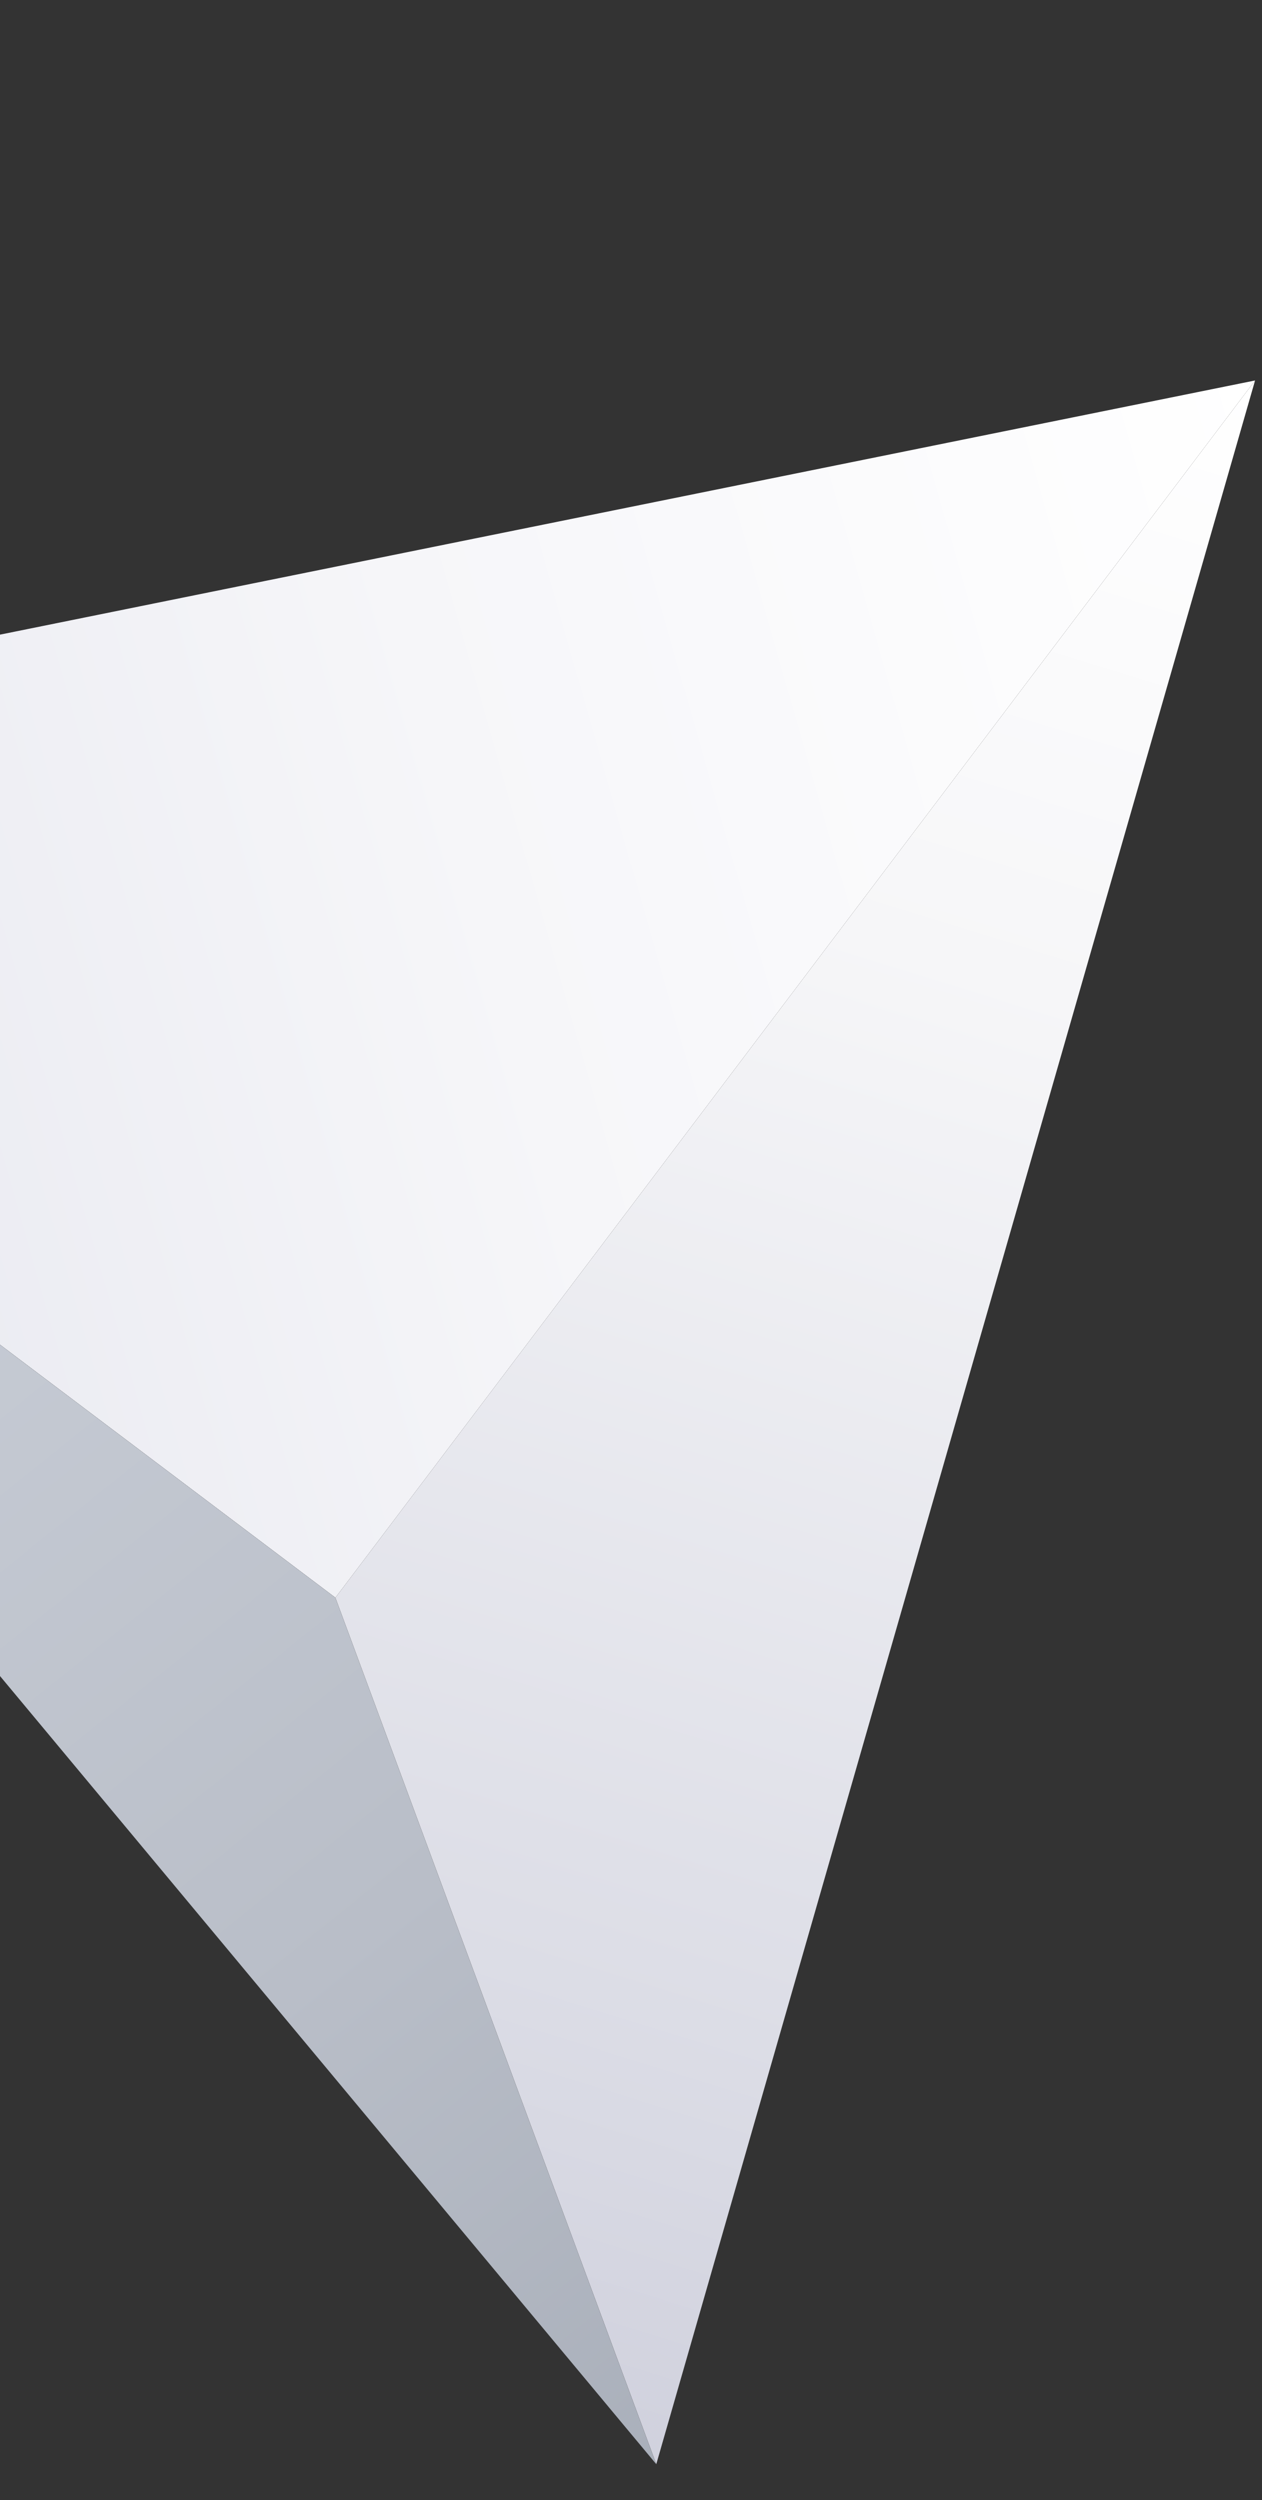
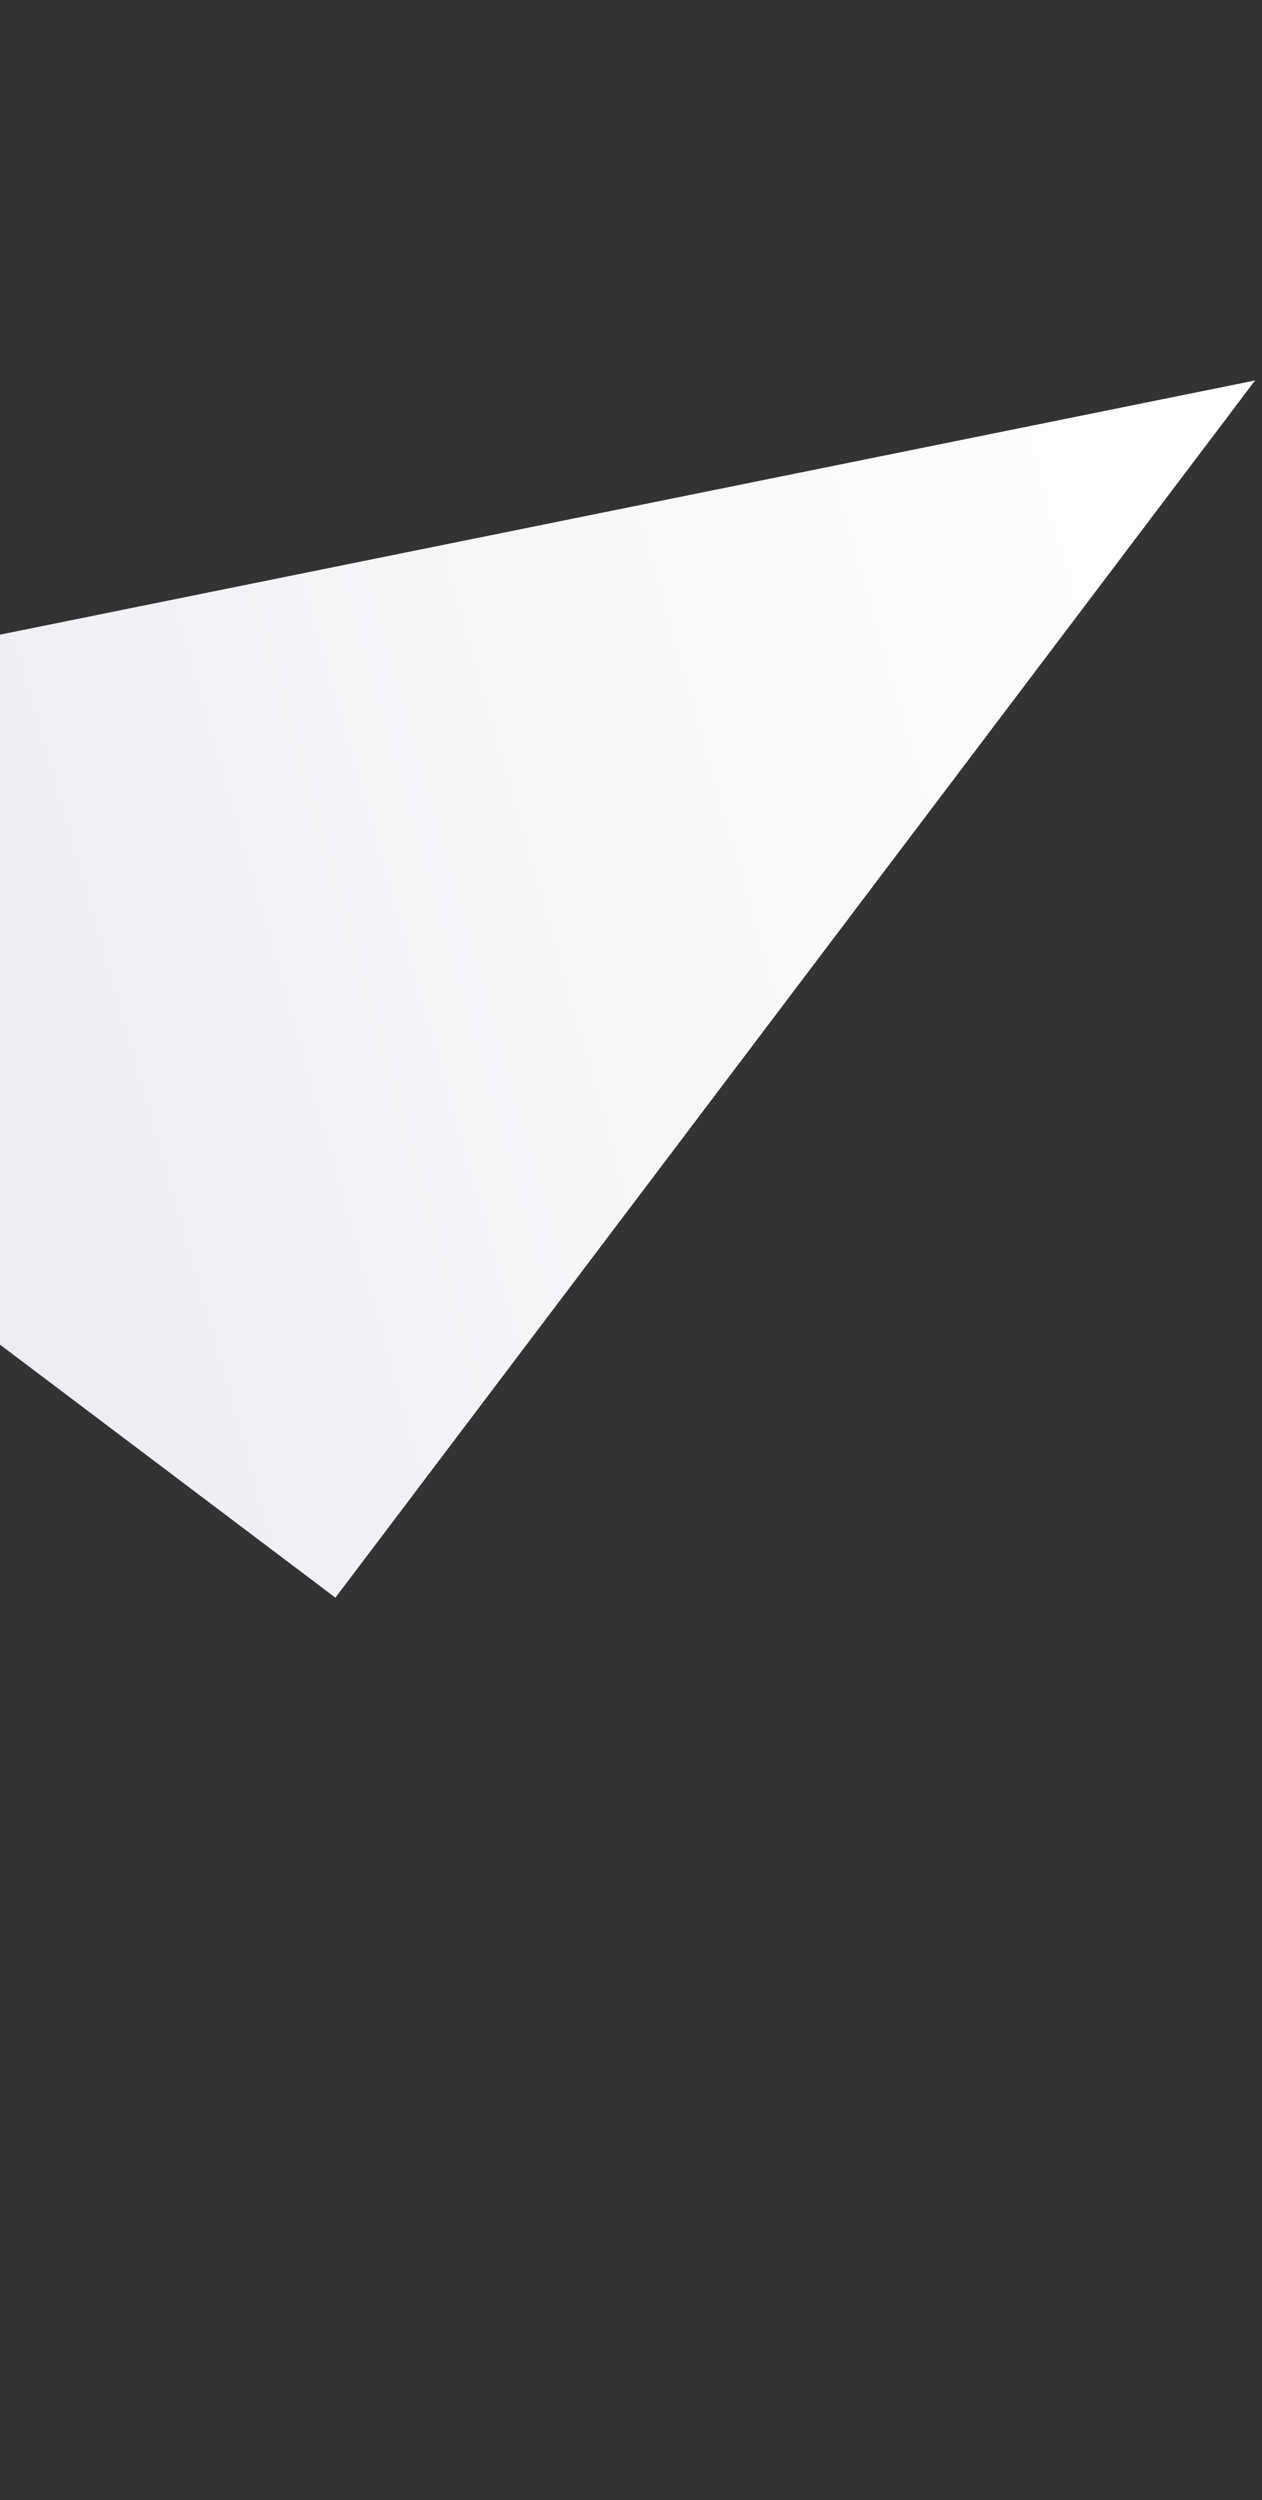
<svg xmlns="http://www.w3.org/2000/svg" width="150" height="297" viewBox="0 0 150 297" fill="none">
  <rect x="0" y="0" width="150" height="297" fill="#333333" stroke="none" />
  <path d="M39.867 189.804L149.176 45.2L-88.19 93.247L39.867 189.804Z" fill="url(#paint0_linear_136_2573)" />
-   <path d="M39.861 189.804L77.999 292.741L-88.196 93.246L39.861 189.804Z" fill="url(#paint1_linear_136_2573)" />
-   <path d="M149.176 45.2L39.867 189.804L78.006 292.742L149.176 45.2Z" fill="url(#paint2_linear_136_2573)" />
+   <path d="M149.176 45.2L78.006 292.742L149.176 45.2Z" fill="url(#paint2_linear_136_2573)" />
  <defs>
    <linearGradient id="paint0_linear_136_2573" x1="162.863" y1="88.233" x2="-61.502" y2="152.162" gradientUnits="userSpaceOnUse">
      <stop stop-color="white" />
      <stop offset="0.455" stop-color="#F6F6F9" />
      <stop offset="1" stop-color="#E4E5ED" />
    </linearGradient>
    <linearGradient id="paint1_linear_136_2573" x1="-73.784" y1="79.665" x2="92.169" y2="286.56" gradientUnits="userSpaceOnUse">
      <stop stop-color="#CED2DB" />
      <stop offset="0.315" stop-color="#C8CDD6" />
      <stop offset="0.717" stop-color="#B9BEC8" />
      <stop offset="1" stop-color="#A9AFBA" />
    </linearGradient>
    <linearGradient id="paint2_linear_136_2573" x1="122.711" y1="35.983" x2="47.12" y2="279.322" gradientUnits="userSpaceOnUse">
      <stop stop-color="white" />
      <stop offset="0.305" stop-color="#F6F6F8" />
      <stop offset="0.812" stop-color="#DCDDE6" />
      <stop offset="1" stop-color="#D1D2DE" />
    </linearGradient>
  </defs>
</svg>